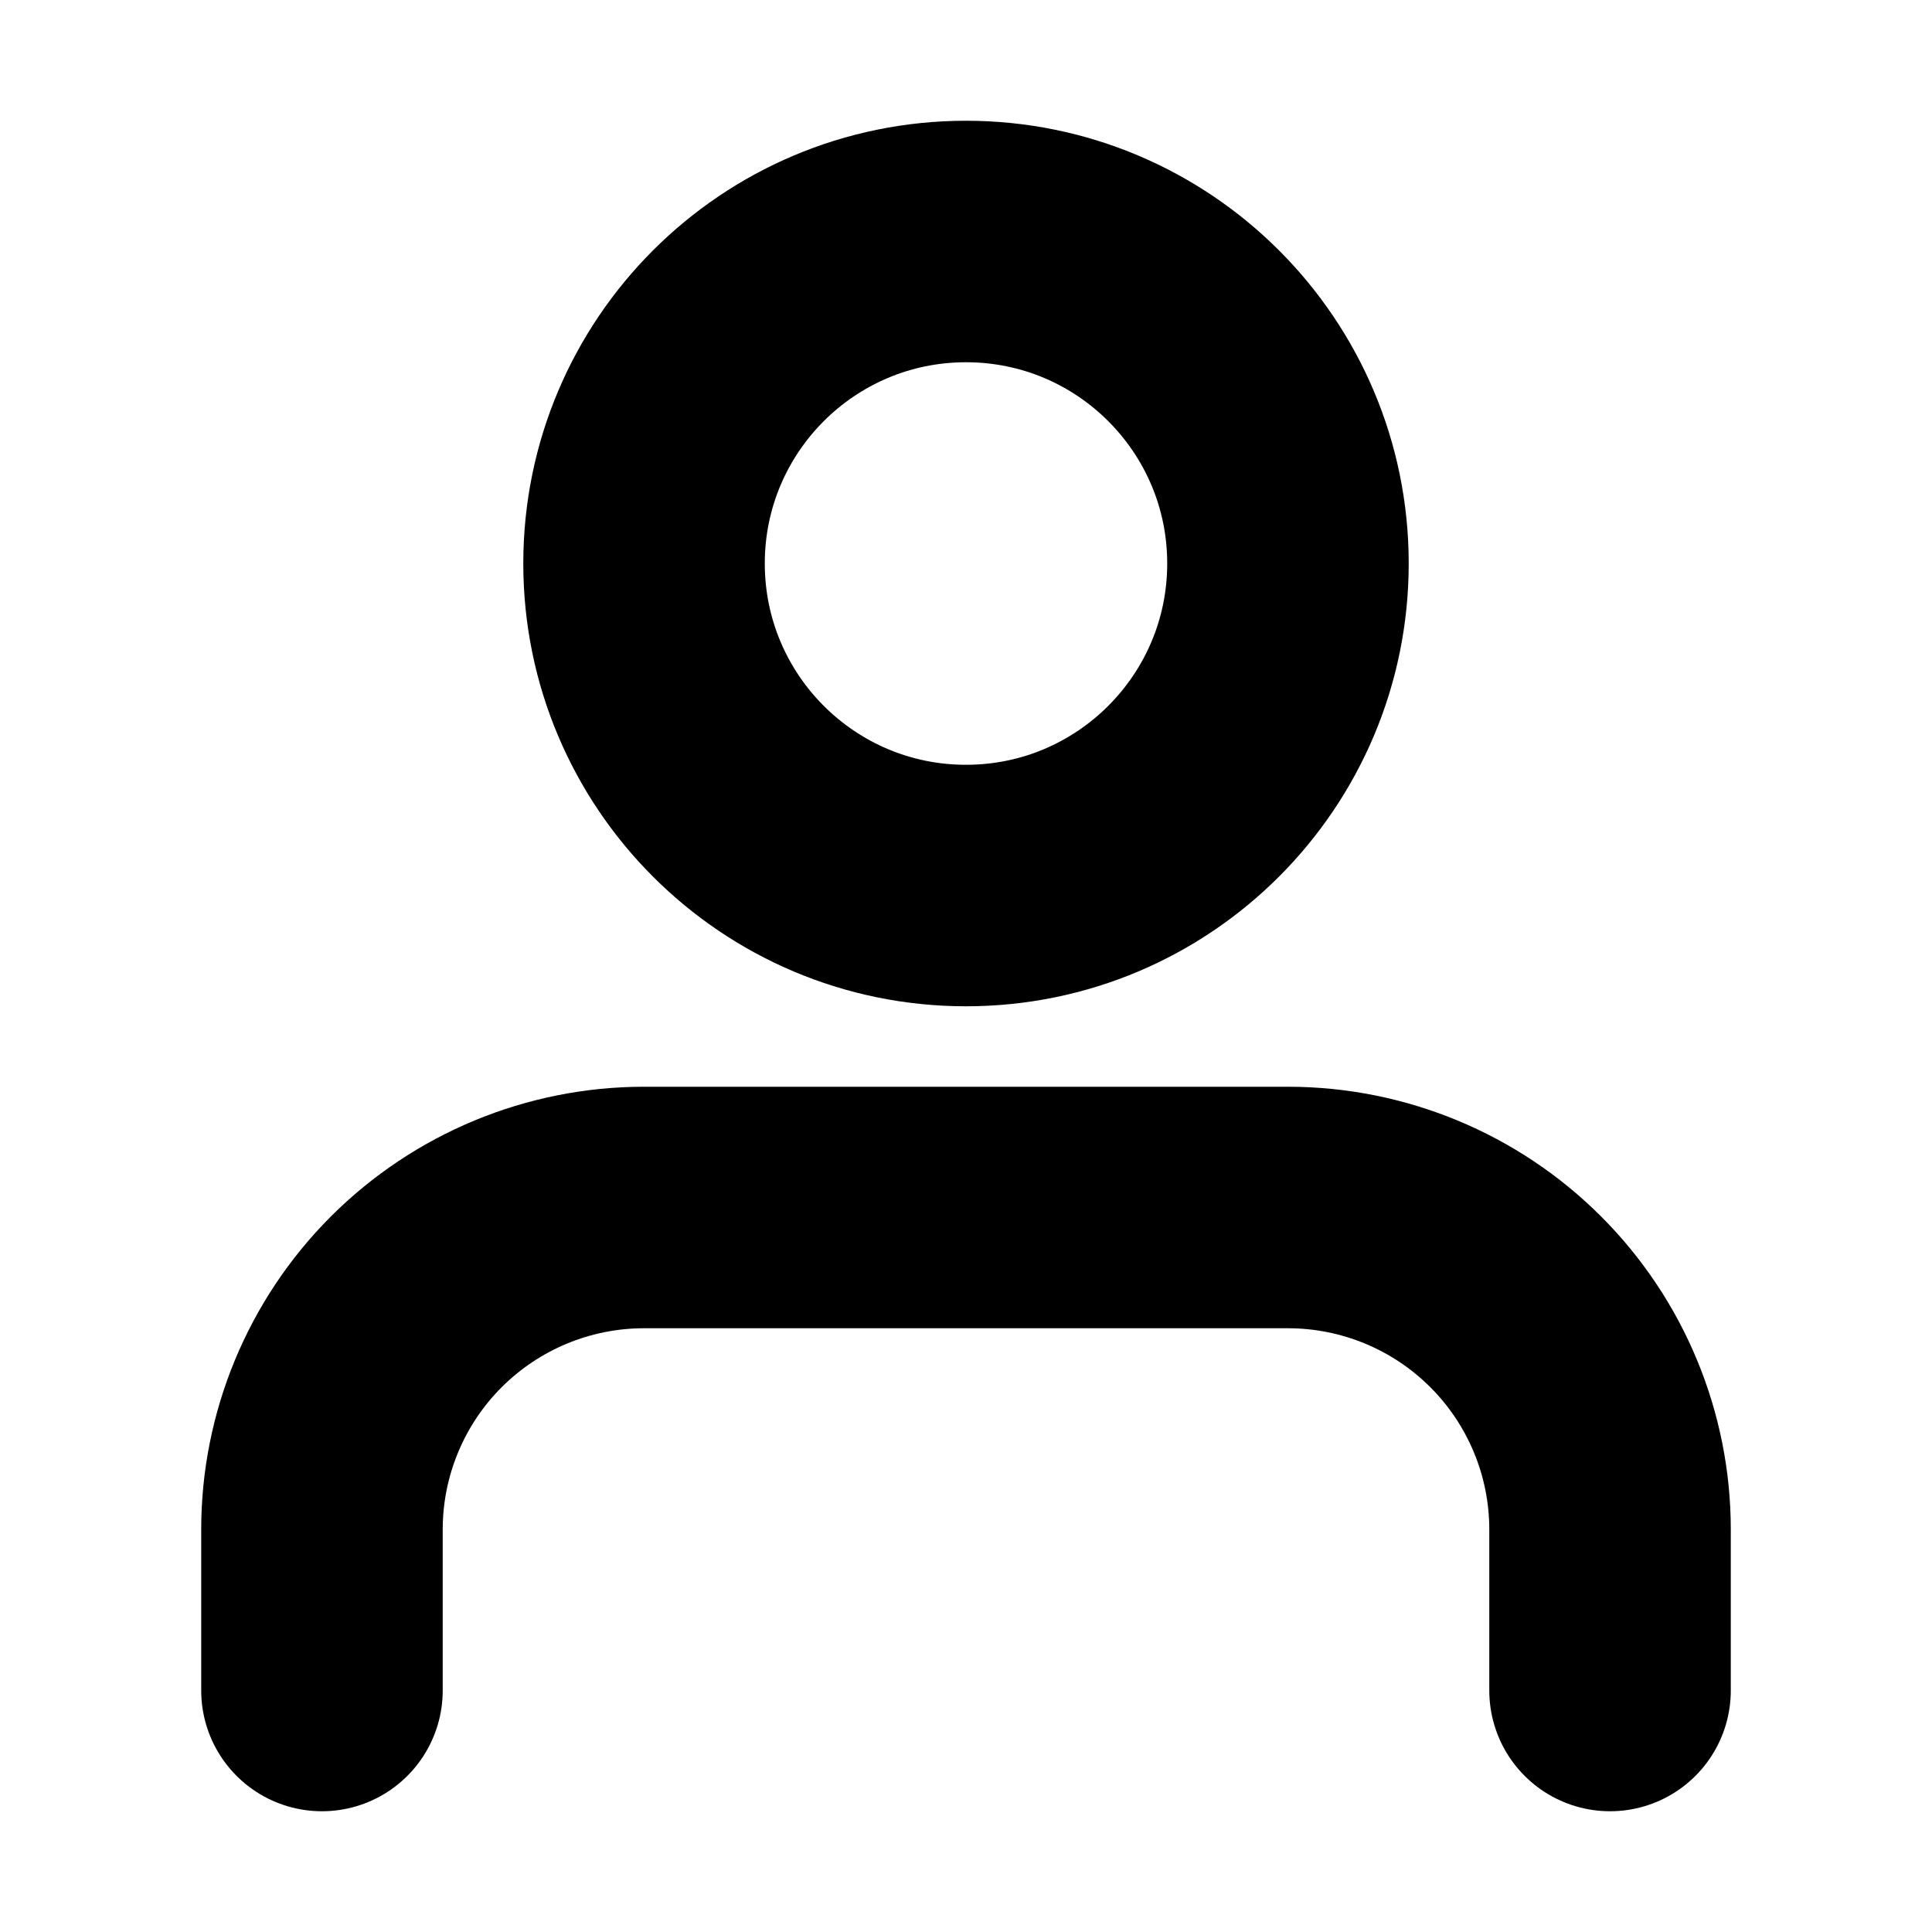
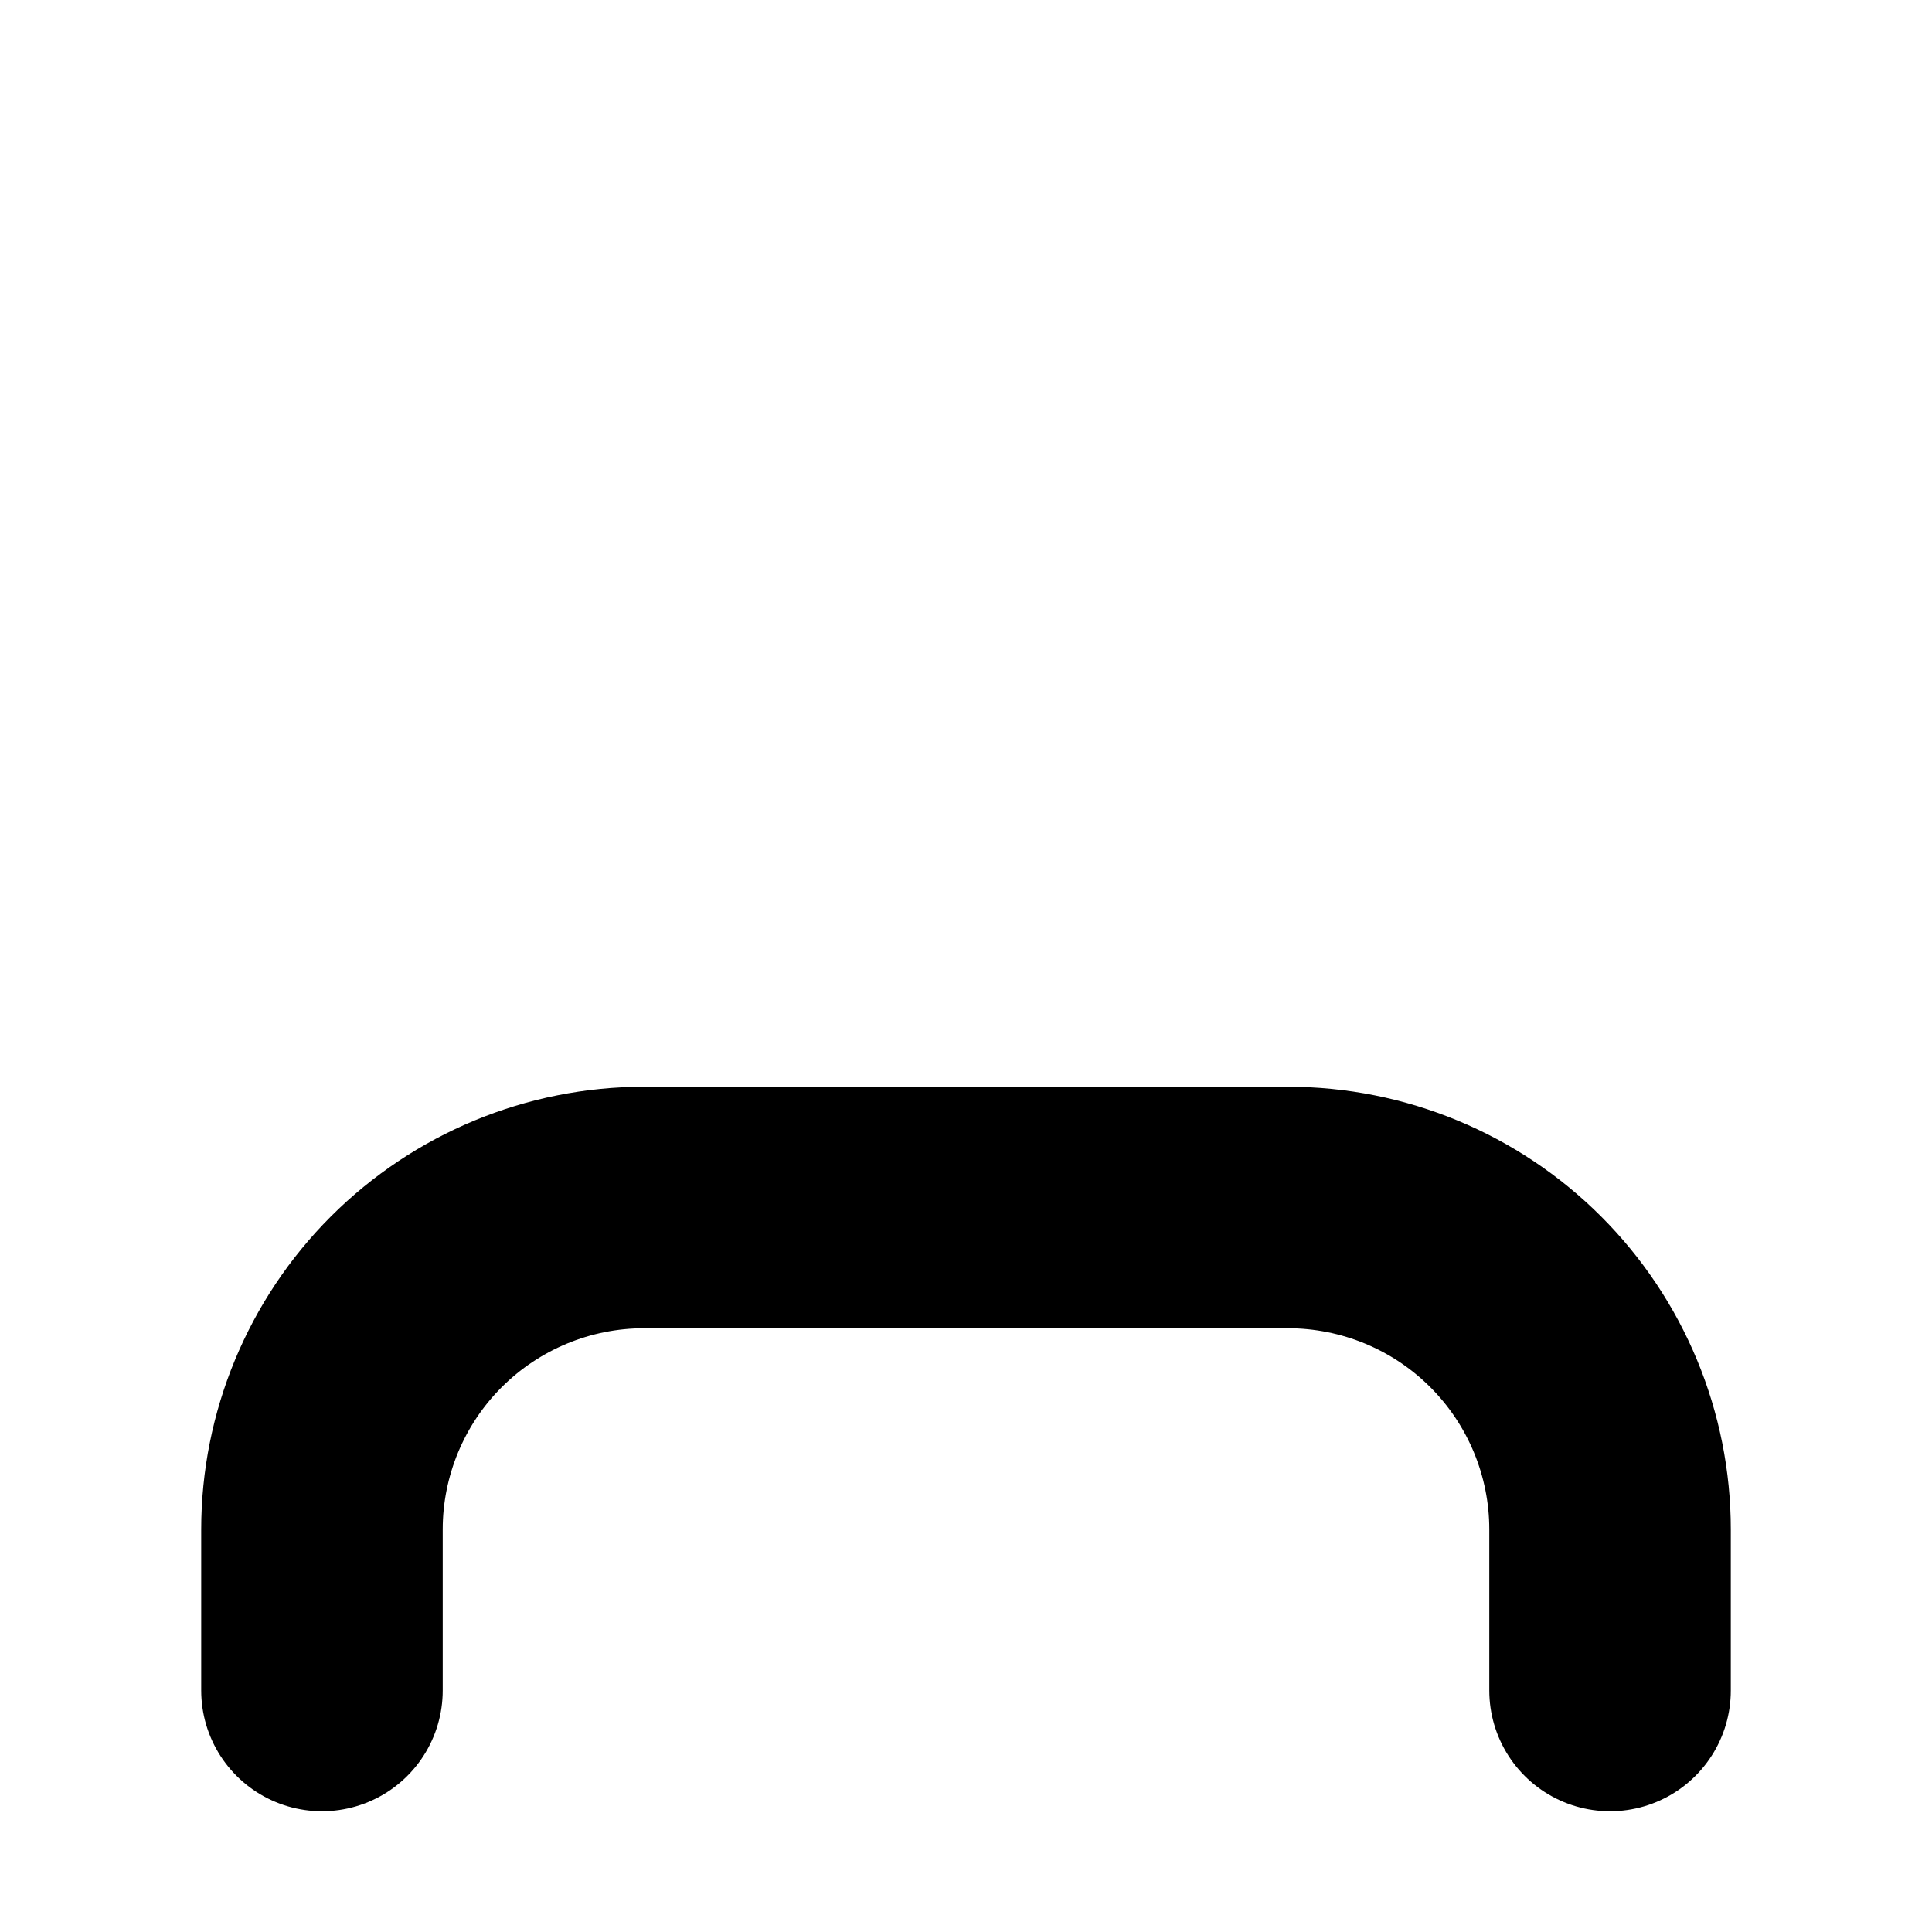
<svg xmlns="http://www.w3.org/2000/svg" width="17" height="17" viewBox="0 0 17 17" fill="none">
  <path d="M14.167 14.875V13.458C14.167 12.707 13.868 11.986 13.337 11.455C12.806 10.924 12.085 10.625 11.333 10.625H5.667C4.915 10.625 4.195 10.924 3.663 11.455C3.132 11.986 2.833 12.707 2.833 13.458V14.875" stroke="black" stroke-width="2.125" stroke-linecap="round" stroke-linejoin="round" />
-   <path d="M8.5 7.792C10.065 7.792 11.333 6.523 11.333 4.958C11.333 3.394 10.065 2.125 8.5 2.125C6.935 2.125 5.667 3.394 5.667 4.958C5.667 6.523 6.935 7.792 8.5 7.792Z" stroke="black" stroke-width="2.125" stroke-linecap="round" stroke-linejoin="round" />
</svg>